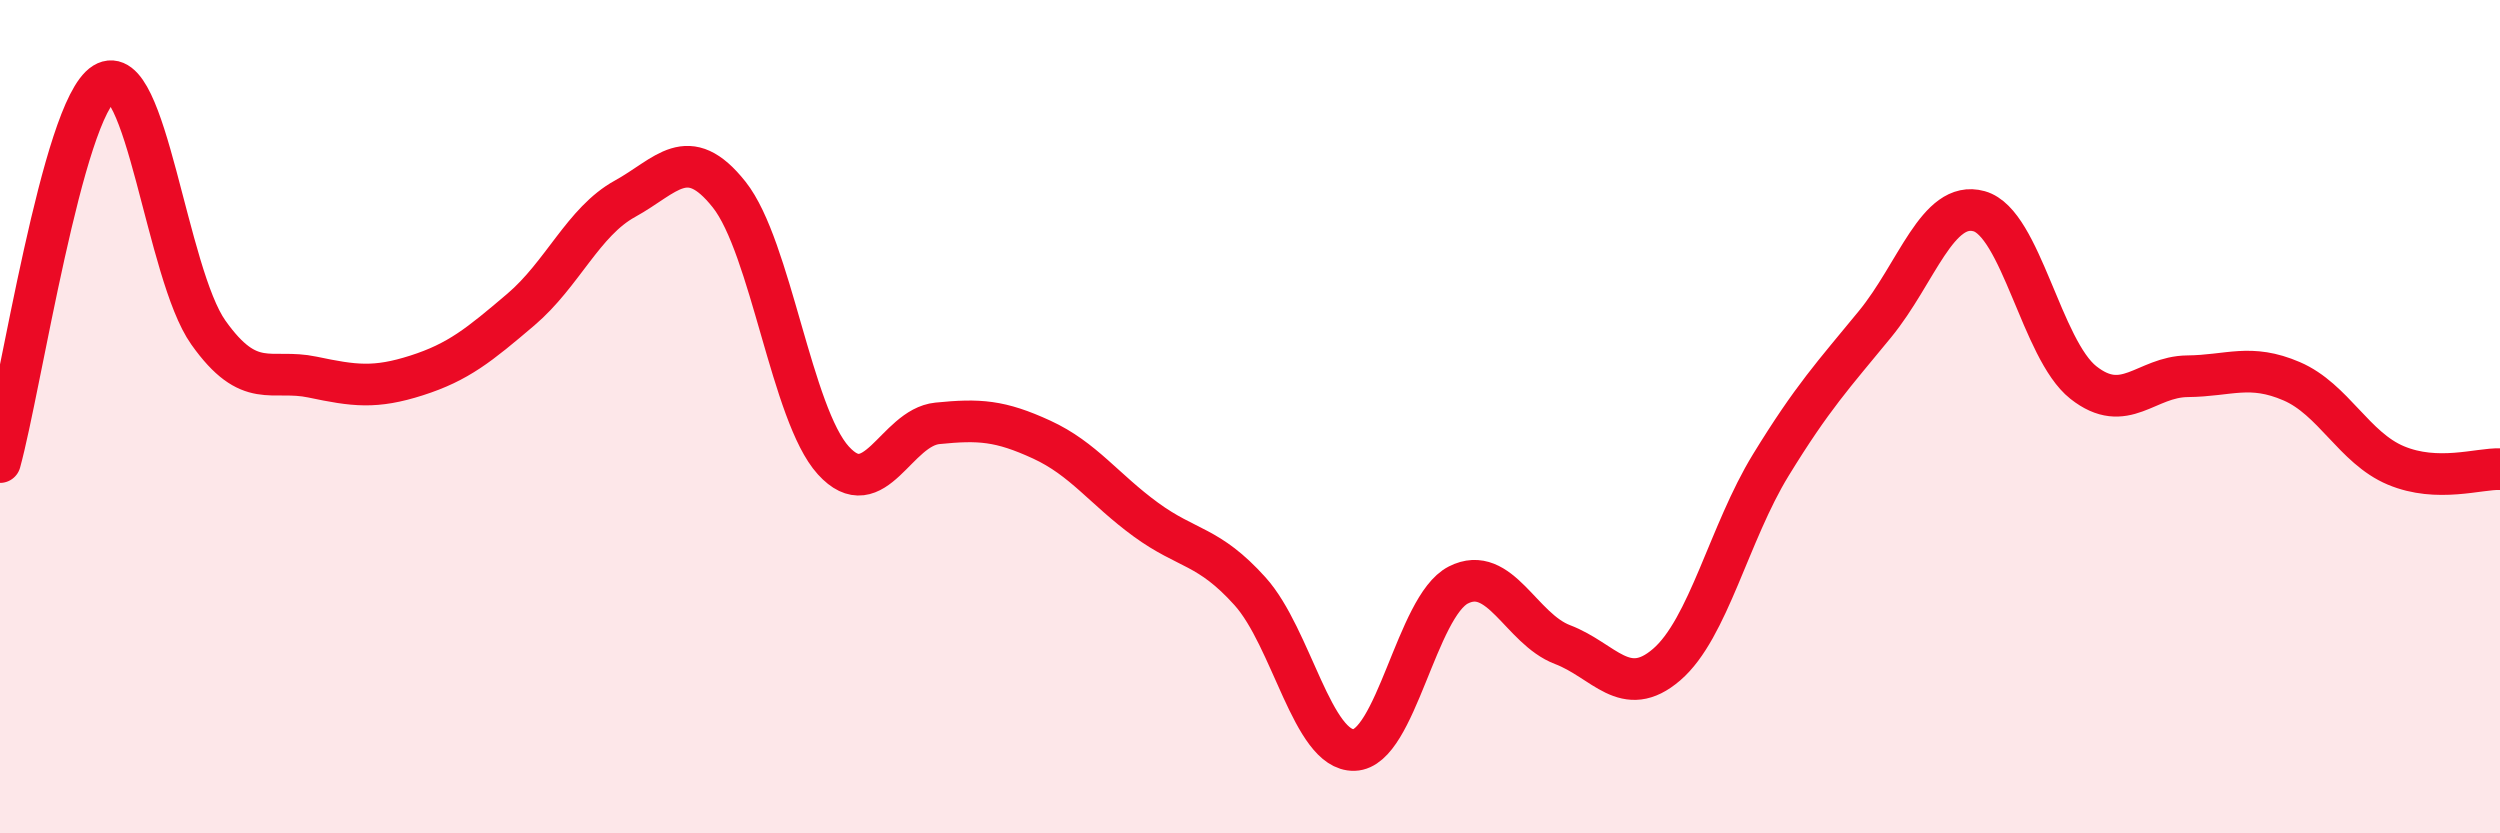
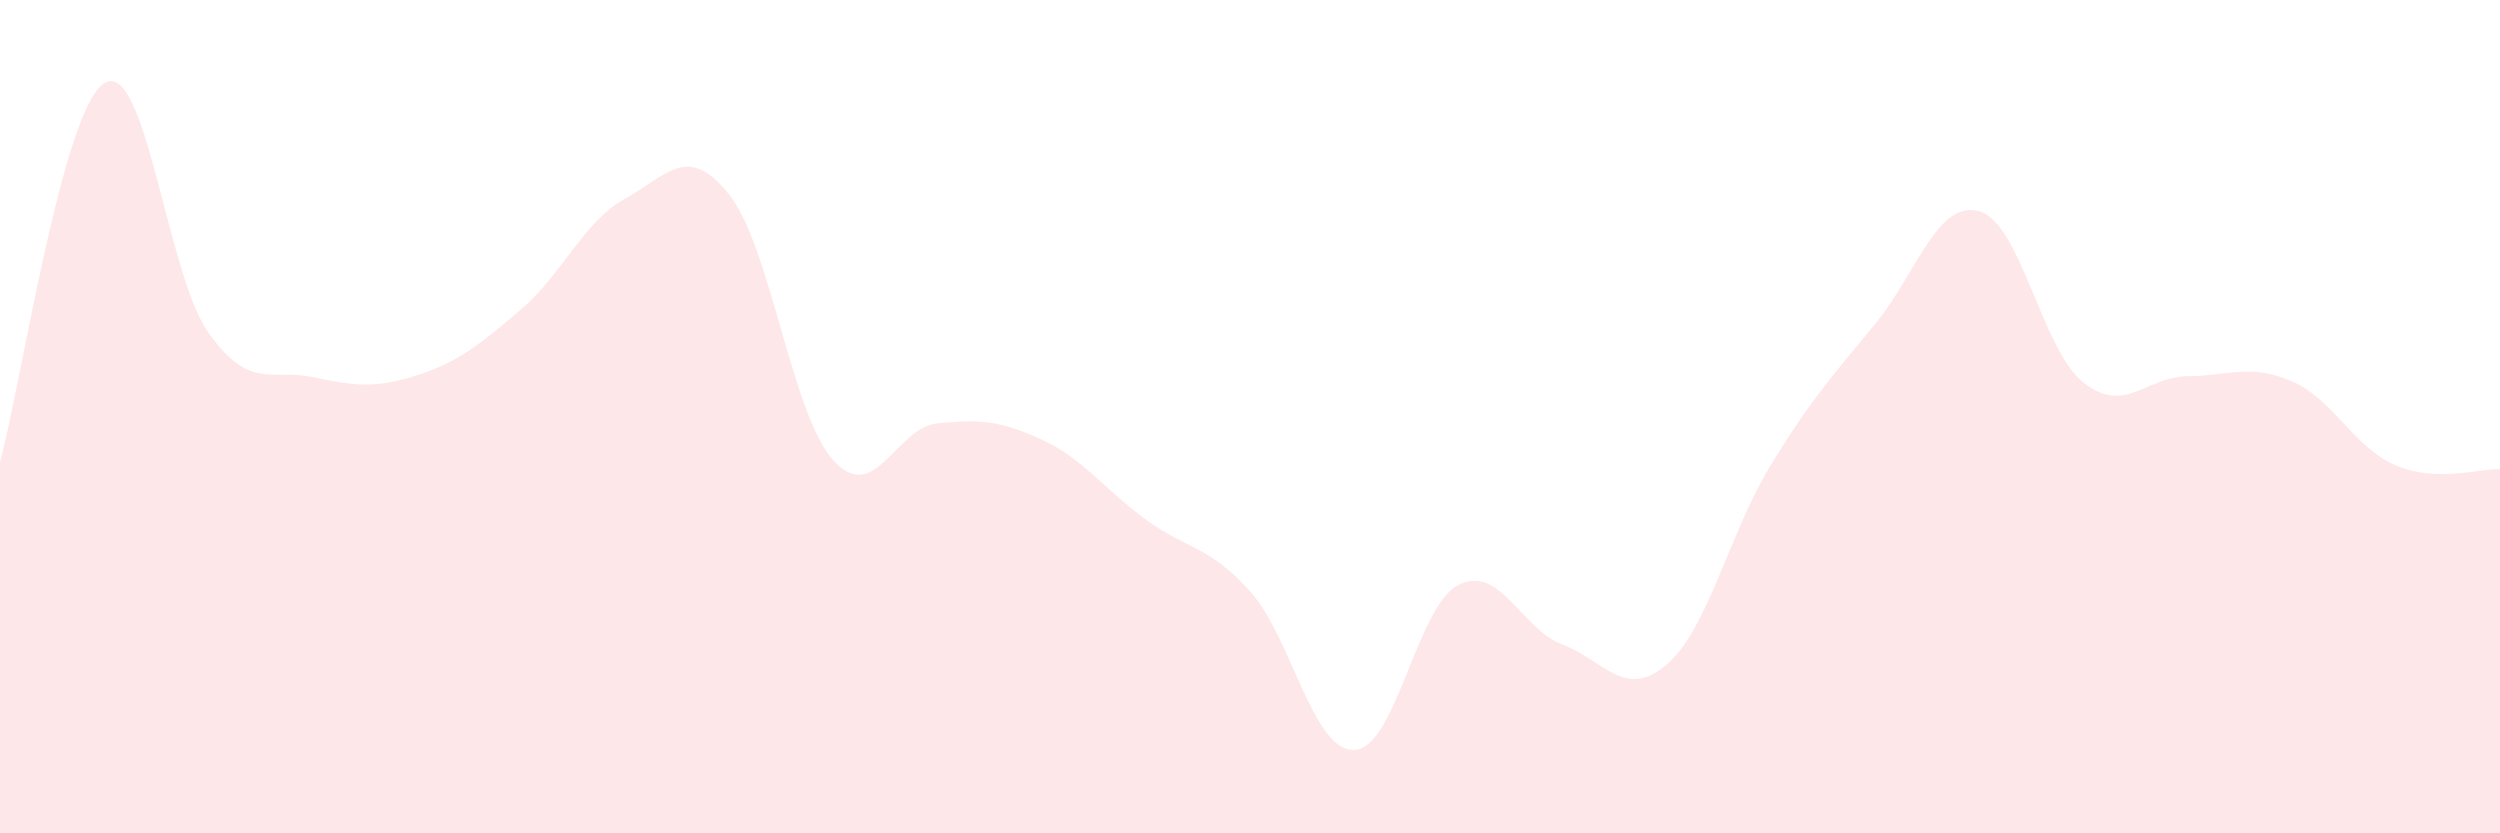
<svg xmlns="http://www.w3.org/2000/svg" width="60" height="20" viewBox="0 0 60 20">
  <path d="M 0,11.09 C 0.5,9.27 1.5,2.62 2.5,2 C 3.5,1.38 4,6.57 5,7.98 C 6,9.39 6.5,8.84 7.5,9.05 C 8.5,9.26 9,9.33 10,9.01 C 11,8.69 11.5,8.28 12.5,7.43 C 13.5,6.58 14,5.32 15,4.77 C 16,4.22 16.5,3.41 17.5,4.67 C 18.5,5.93 19,9.95 20,11.05 C 21,12.15 21.5,10.26 22.5,10.16 C 23.5,10.06 24,10.09 25,10.55 C 26,11.01 26.5,11.74 27.5,12.47 C 28.5,13.2 29,13.08 30,14.19 C 31,15.3 31.5,18.03 32.5,18 C 33.5,17.97 34,14.55 35,14.04 C 36,13.53 36.5,15.09 37.5,15.47 C 38.5,15.85 39,16.81 40,15.95 C 41,15.09 41.5,12.79 42.5,11.16 C 43.5,9.53 44,9 45,7.78 C 46,6.56 46.5,4.79 47.5,5.07 C 48.5,5.35 49,8.39 50,9.18 C 51,9.97 51.5,9.04 52.5,9.03 C 53.5,9.02 54,8.72 55,9.15 C 56,9.58 56.5,10.75 57.5,11.17 C 58.5,11.59 59.5,11.24 60,11.26L60 20L0 20Z" fill="#EB0A25" opacity="0.1" stroke-linecap="round" stroke-linejoin="round" />
-   <path d="M 0,11.09 C 0.5,9.27 1.5,2.62 2.5,2 C 3.5,1.38 4,6.57 5,7.98 C 6,9.39 6.5,8.84 7.5,9.05 C 8.5,9.26 9,9.33 10,9.01 C 11,8.69 11.5,8.28 12.5,7.43 C 13.5,6.58 14,5.32 15,4.77 C 16,4.22 16.5,3.41 17.5,4.67 C 18.5,5.93 19,9.95 20,11.05 C 21,12.15 21.5,10.26 22.5,10.16 C 23.5,10.06 24,10.09 25,10.55 C 26,11.01 26.5,11.74 27.5,12.47 C 28.5,13.2 29,13.08 30,14.19 C 31,15.3 31.5,18.03 32.5,18 C 33.5,17.97 34,14.55 35,14.04 C 36,13.53 36.5,15.09 37.5,15.47 C 38.5,15.85 39,16.81 40,15.95 C 41,15.09 41.5,12.79 42.5,11.16 C 43.5,9.53 44,9 45,7.78 C 46,6.56 46.5,4.79 47.5,5.07 C 48.5,5.35 49,8.39 50,9.18 C 51,9.97 51.5,9.04 52.5,9.03 C 53.5,9.02 54,8.72 55,9.15 C 56,9.58 56.5,10.75 57.5,11.17 C 58.5,11.59 59.5,11.24 60,11.26" stroke="#EB0A25" stroke-width="1" fill="none" stroke-linecap="round" stroke-linejoin="round" />
</svg>